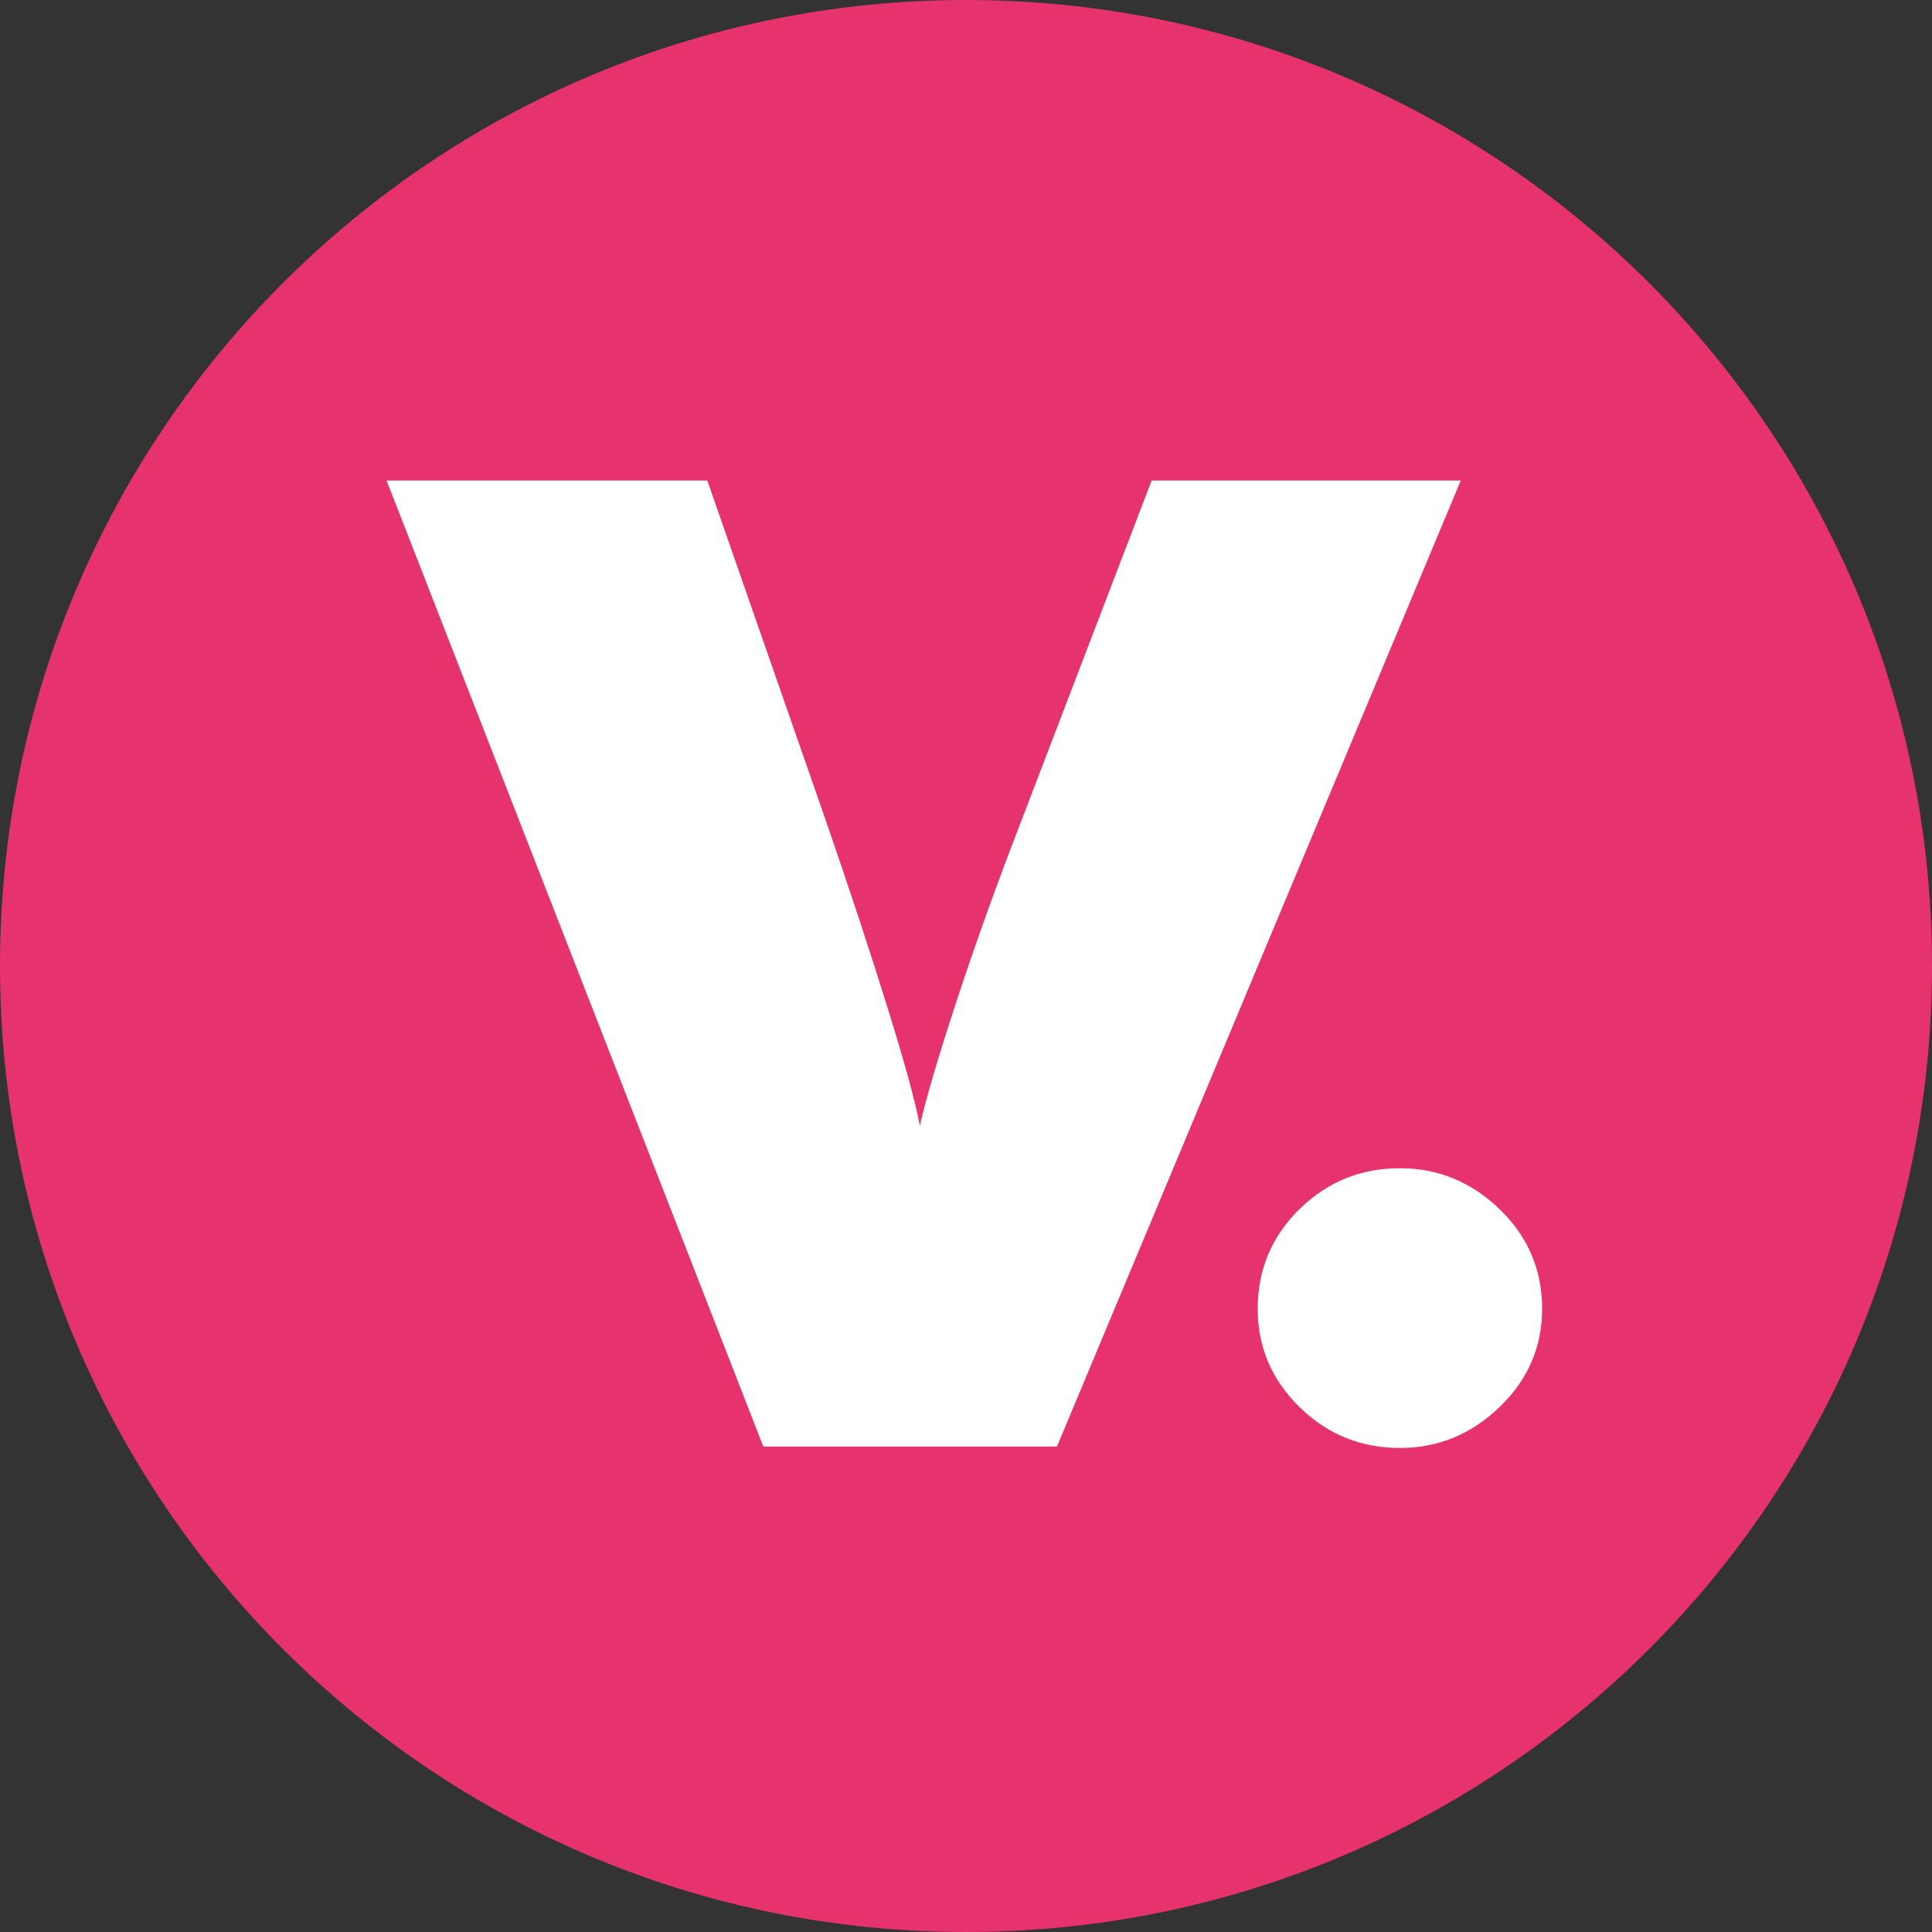
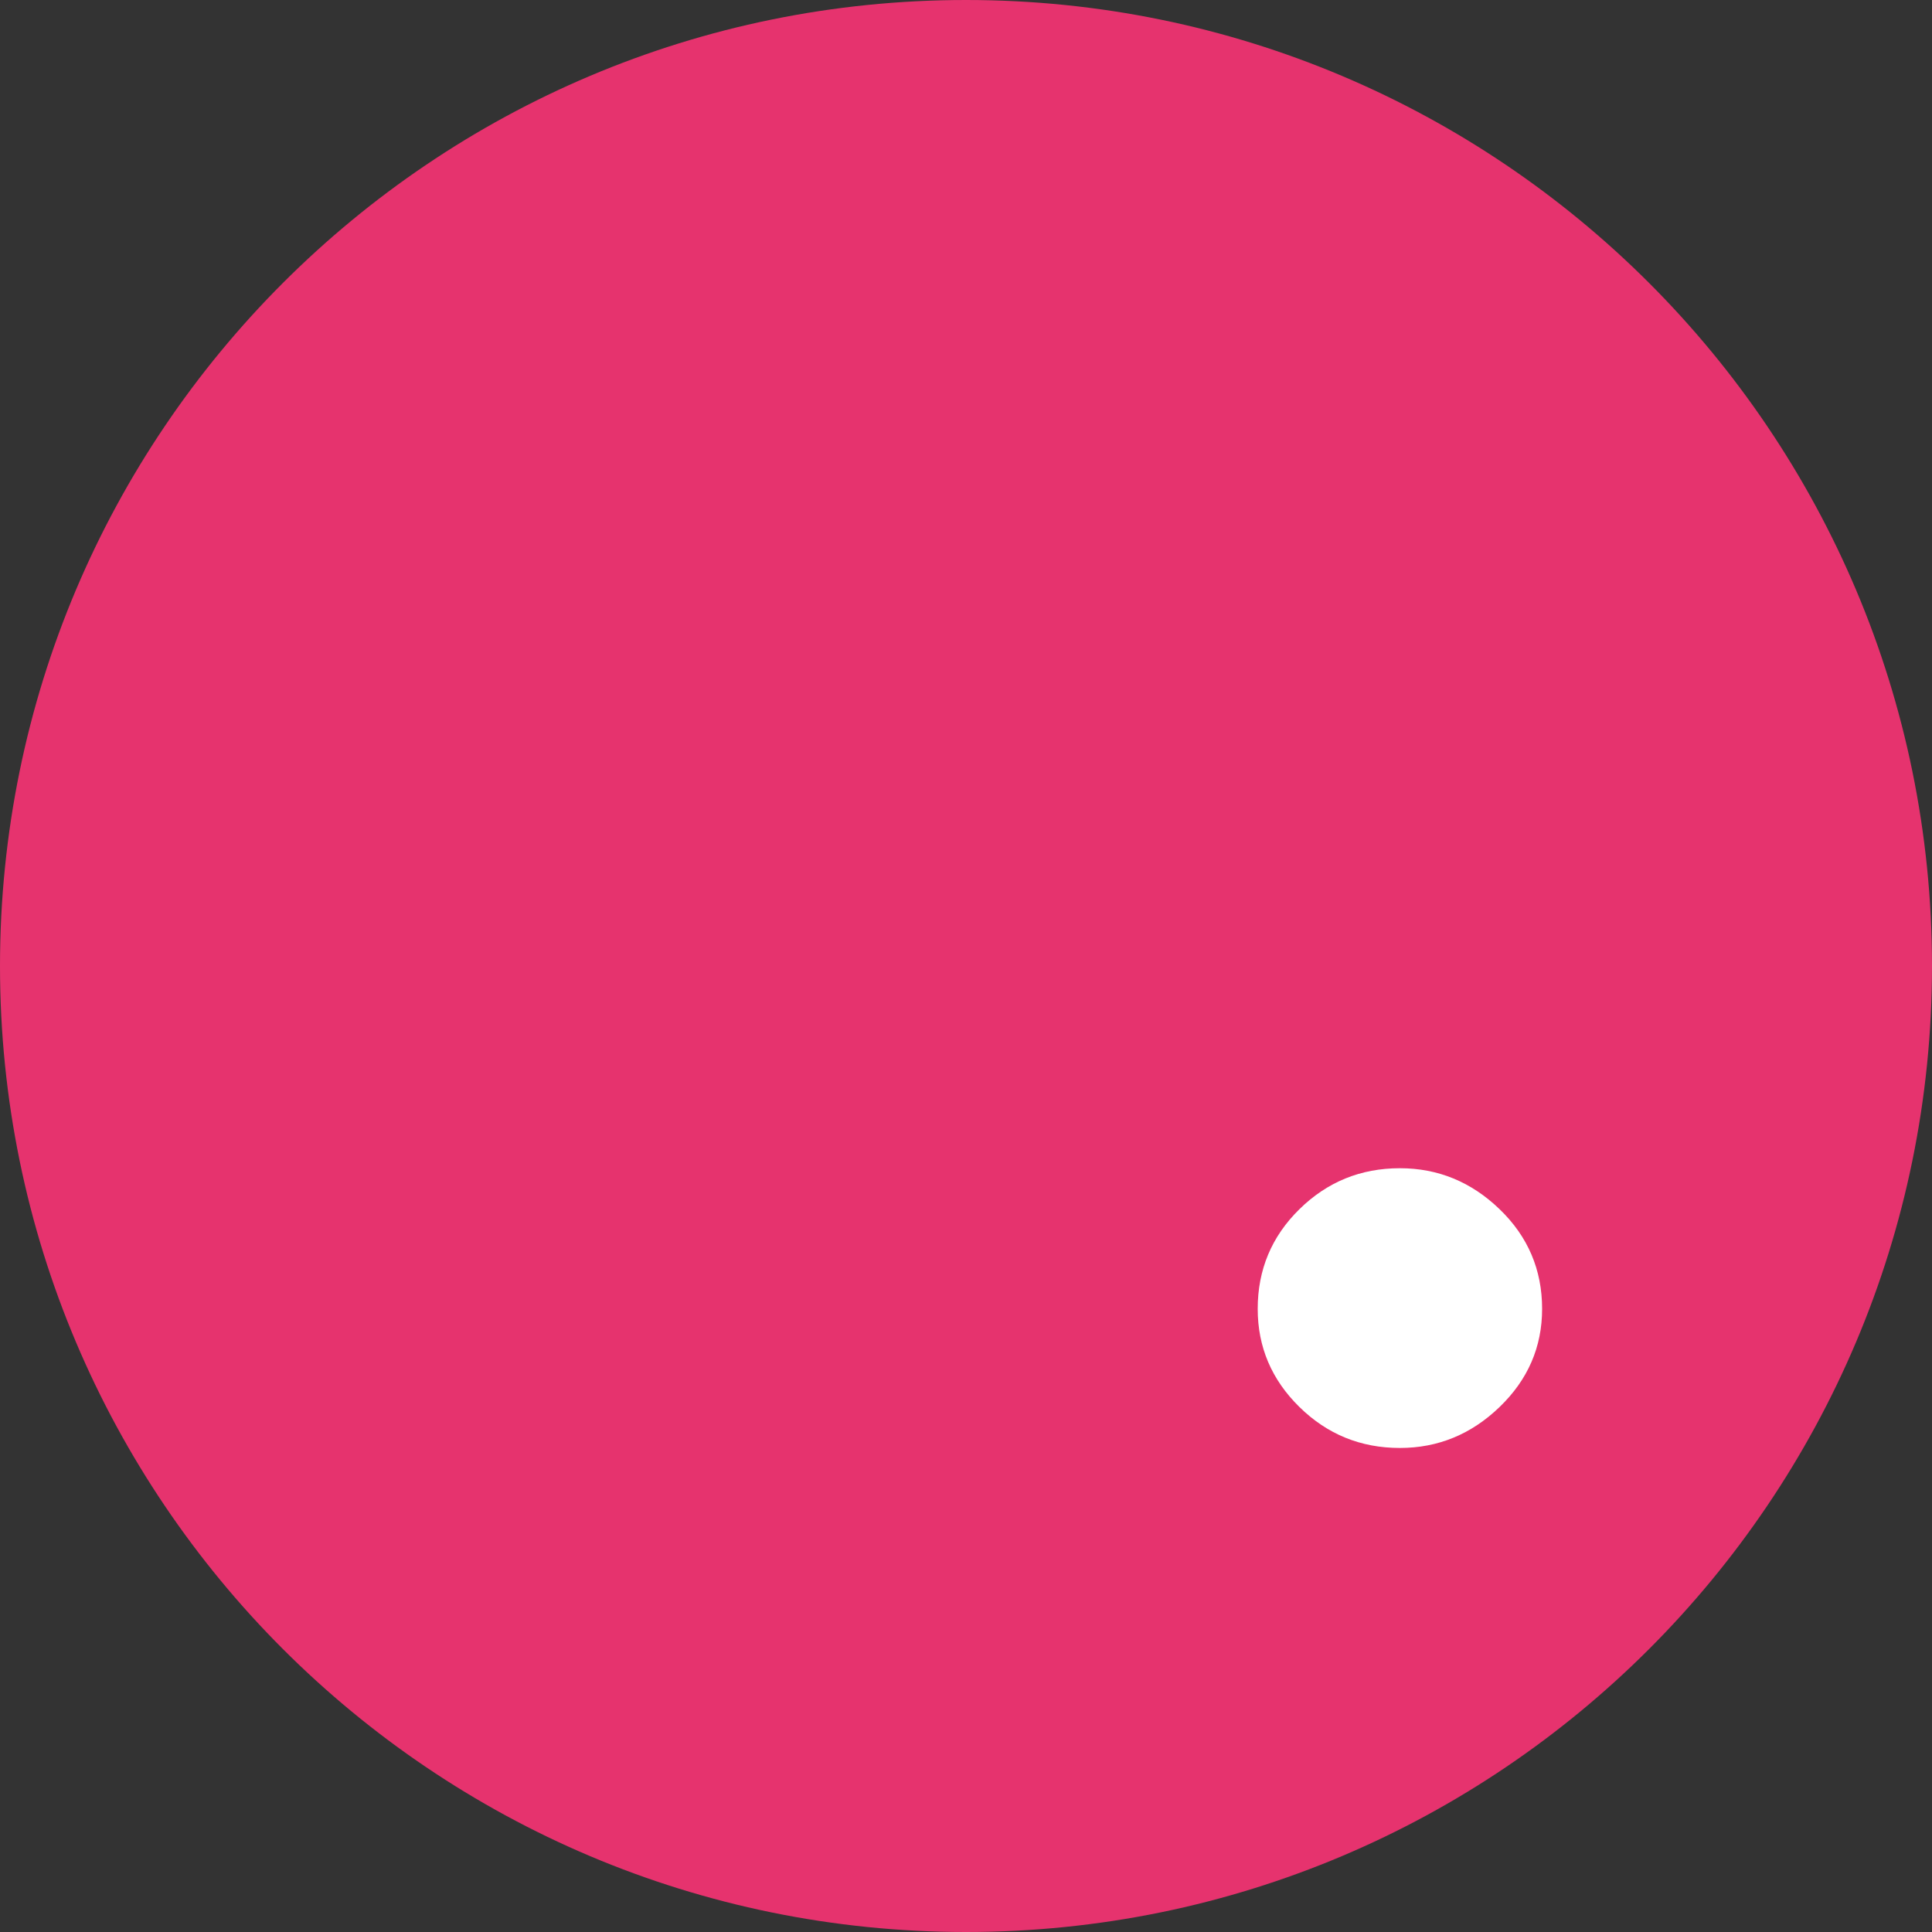
<svg xmlns="http://www.w3.org/2000/svg" version="1.0" preserveAspectRatio="xMidYMid meet" height="1200" viewBox="0 0 900 900" zoomAndPan="magnify" width="1200">
  <rect x="0" y="0" width="900" height="900" fill="#333333" stroke="none" />
  <defs>
    <g />
    <clipPath id="95448550f1">
      <path clip-rule="nonzero" d="M 450 0 C 201.473 0 0 201.473 0 450 C 0 698.527 201.473 900 450 900 C 698.527 900 900 698.527 900 450 C 900 201.473 698.527 0 450 0 Z M 450 0" />
    </clipPath>
    <clipPath id="578f28f03e">
      <path clip-rule="nonzero" d="M 0 0 L 900 0 L 900 900 L 0 900 Z M 0 0" />
    </clipPath>
    <clipPath id="e10baac375">
      <path clip-rule="nonzero" d="M 450 0 C 201.473 0 0 201.473 0 450 C 0 698.527 201.473 900 450 900 C 698.527 900 900 698.527 900 450 C 900 201.473 698.527 0 450 0 Z M 450 0" />
    </clipPath>
    <clipPath id="bcc07cc572">
      <rect height="900" y="0" width="900" x="0" />
    </clipPath>
    <clipPath id="d857904803">
      <rect height="890" y="0" width="510" x="0" />
    </clipPath>
    <clipPath id="eb63114447">
      <rect height="839" y="0" width="183" x="0" />
    </clipPath>
  </defs>
  <g clip-path="url(#95448550f1)">
    <g transform="matrix(1, 0, 0, 1, 0, 0)">
      <g clip-path="url(#bcc07cc572)">
        <g clip-path="url(#578f28f03e)">
          <g clip-path="url(#e10baac375)">
            <rect fill-opacity="1" y="-198" height="1296" fill="#e6336e" width="1296" x="-198" />
          </g>
        </g>
      </g>
    </g>
  </g>
  <g transform="matrix(1, 0, 0, 1, 173, 0)">
    <g clip-path="url(#d857904803)">
      <g fill-opacity="1" fill="#ffffff">
        <g transform="translate(2.579, 673.844)">
          <g>
-             <path d="M 180 0 L 4.5 -450 L 153.906 -450 L 208.797 -292.5 C 220.203 -259.5 229.953 -229.945 238.047 -203.844 C 246.148 -177.75 251.102 -159.602 252.906 -149.406 C 255.906 -162.602 261.754 -182.398 270.453 -208.797 C 279.148 -235.203 289.195 -263.102 300.594 -292.5 L 360.906 -450 L 504.906 -450 L 316.797 0 Z M 180 0" />
-           </g>
+             </g>
        </g>
      </g>
    </g>
  </g>
  <g transform="matrix(1, 0, 0, 1, 540, 0)">
    <g clip-path="url(#eb63114447)">
      <g fill-opacity="1" fill="#ffffff">
        <g transform="translate(1.248, 665.158)">
          <g>
            <path d="M 110.875 9.359 C 92.633 9.359 77.035 3 64.078 -9.719 C 51.117 -22.438 44.641 -37.676 44.641 -55.438 C 44.641 -73.676 51.117 -89.156 64.078 -101.875 C 77.035 -114.594 92.633 -120.953 110.875 -120.953 C 128.633 -120.953 144.113 -114.594 157.312 -101.875 C 170.52 -89.156 177.125 -73.676 177.125 -55.438 C 177.125 -37.676 170.52 -22.438 157.312 -9.719 C 144.113 3 128.633 9.359 110.875 9.359 Z M 110.875 9.359" />
          </g>
        </g>
      </g>
    </g>
  </g>
</svg>